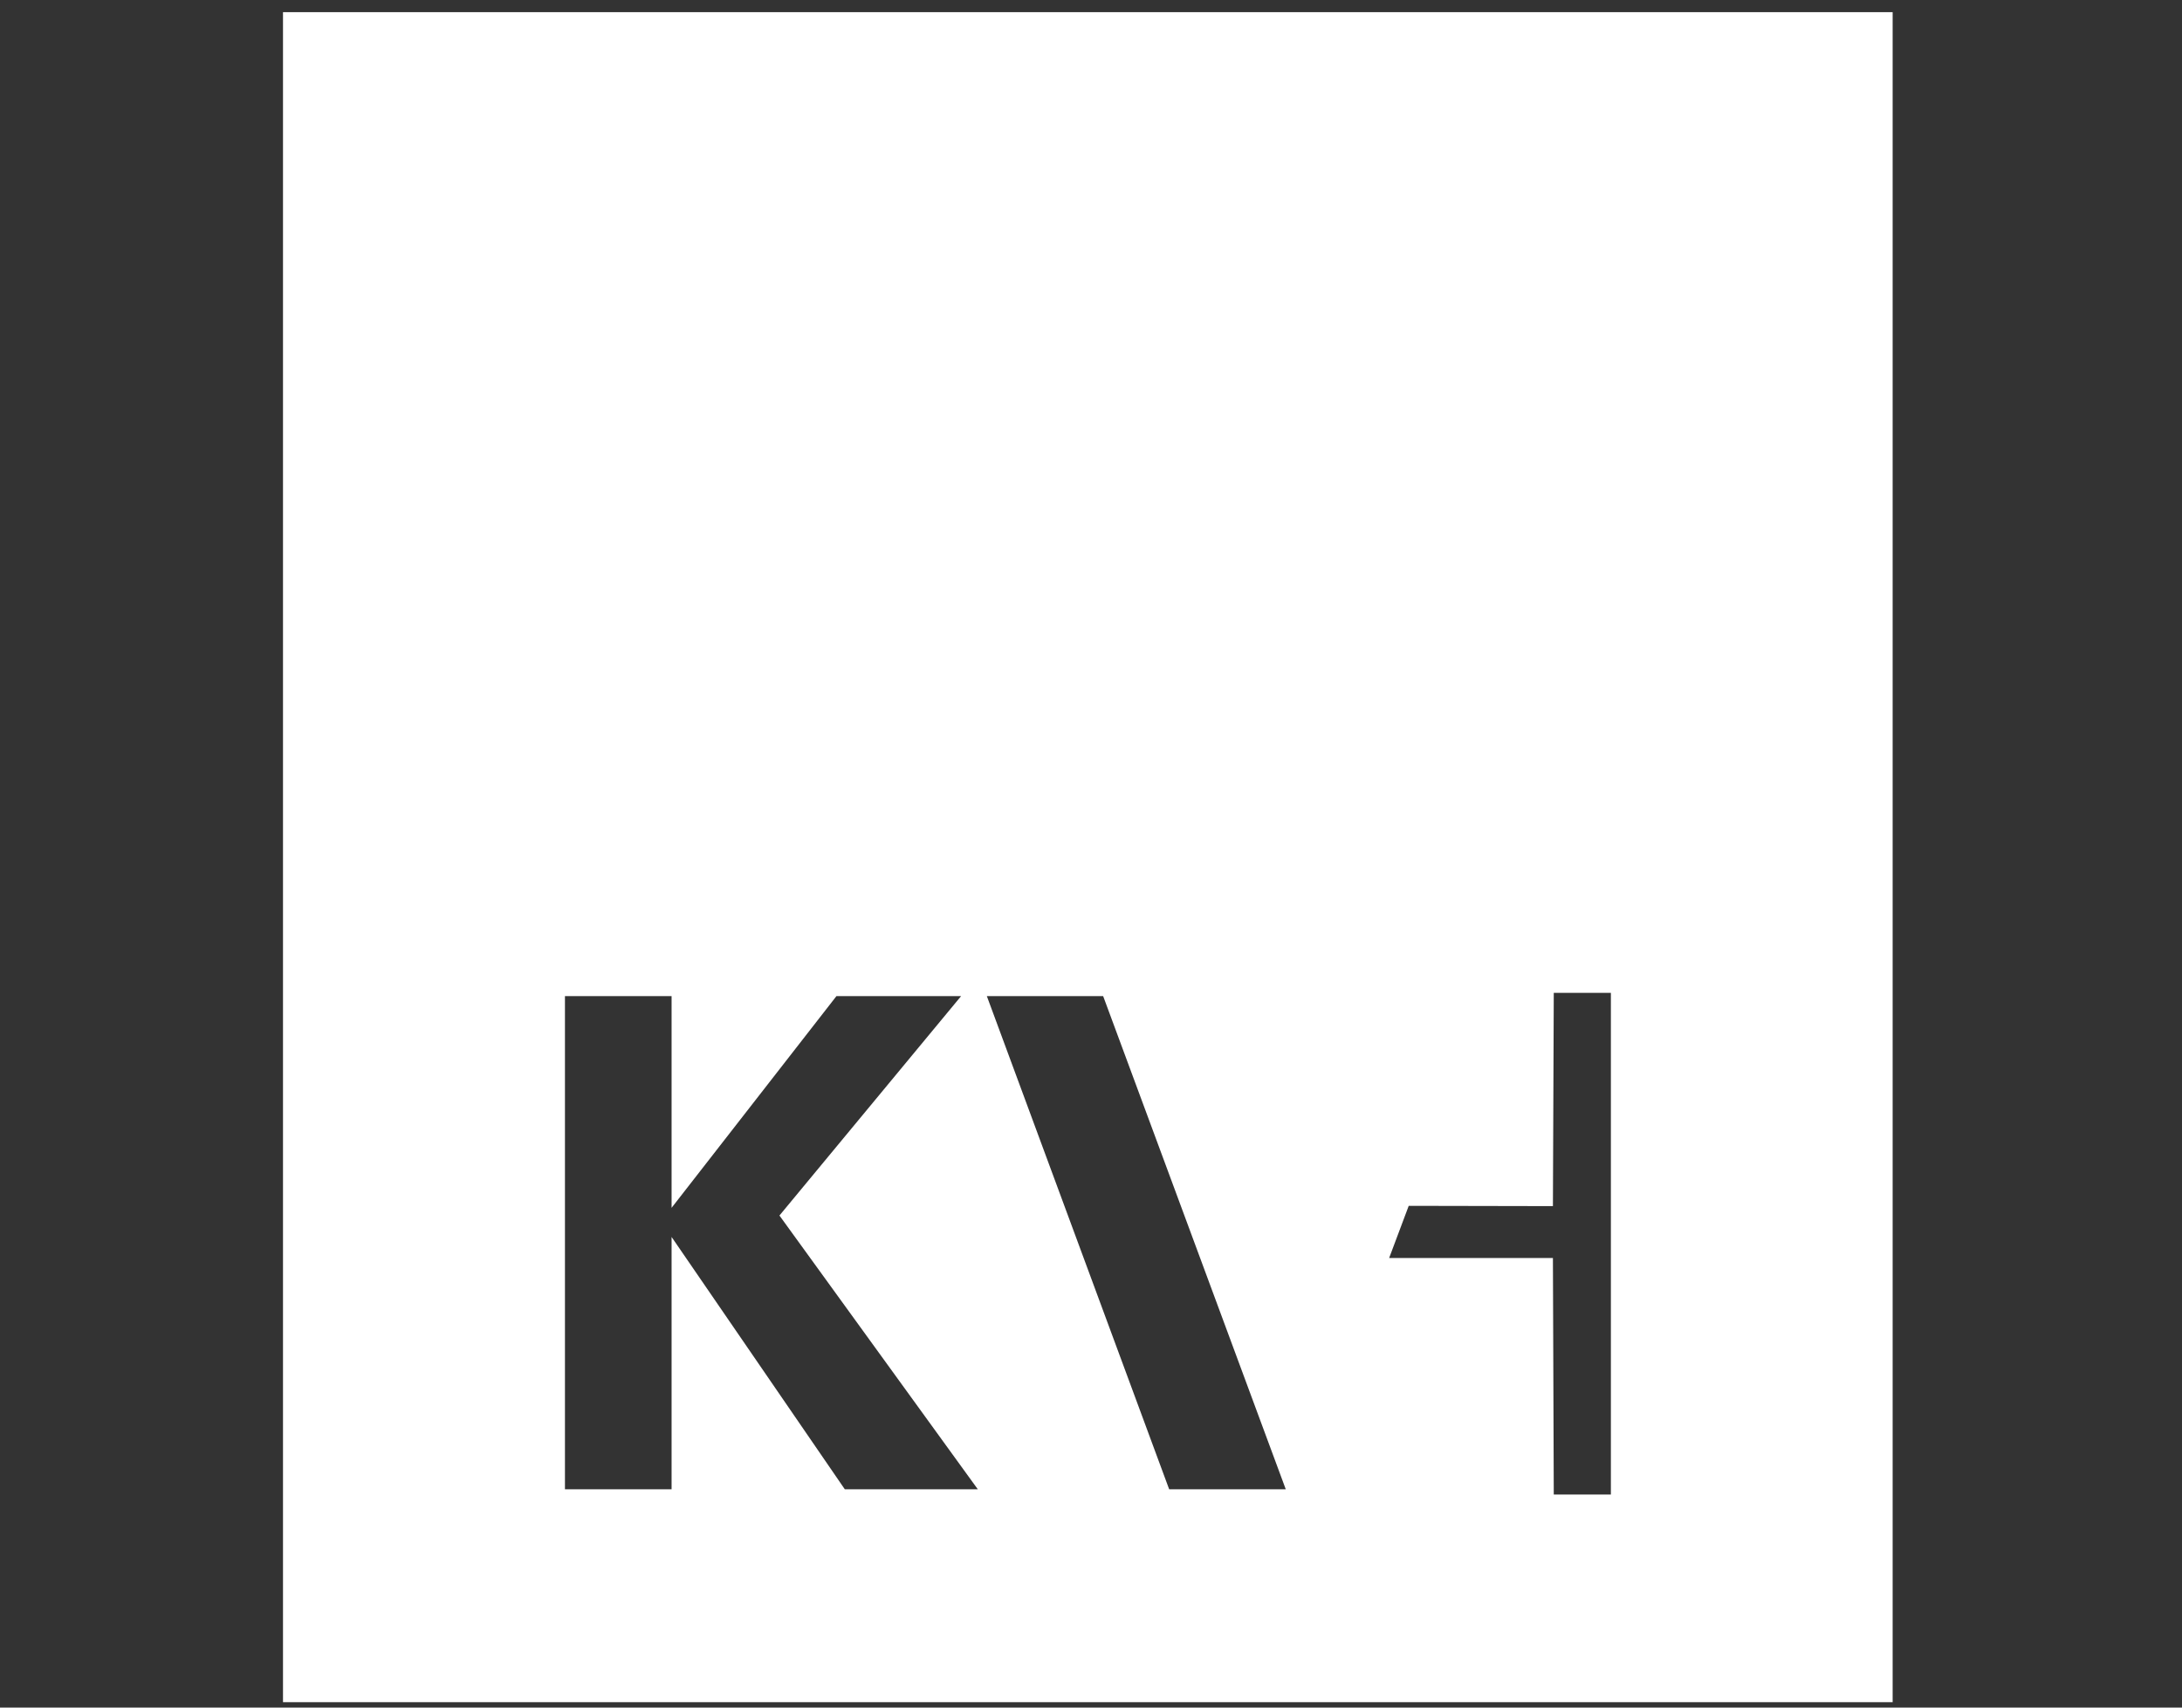
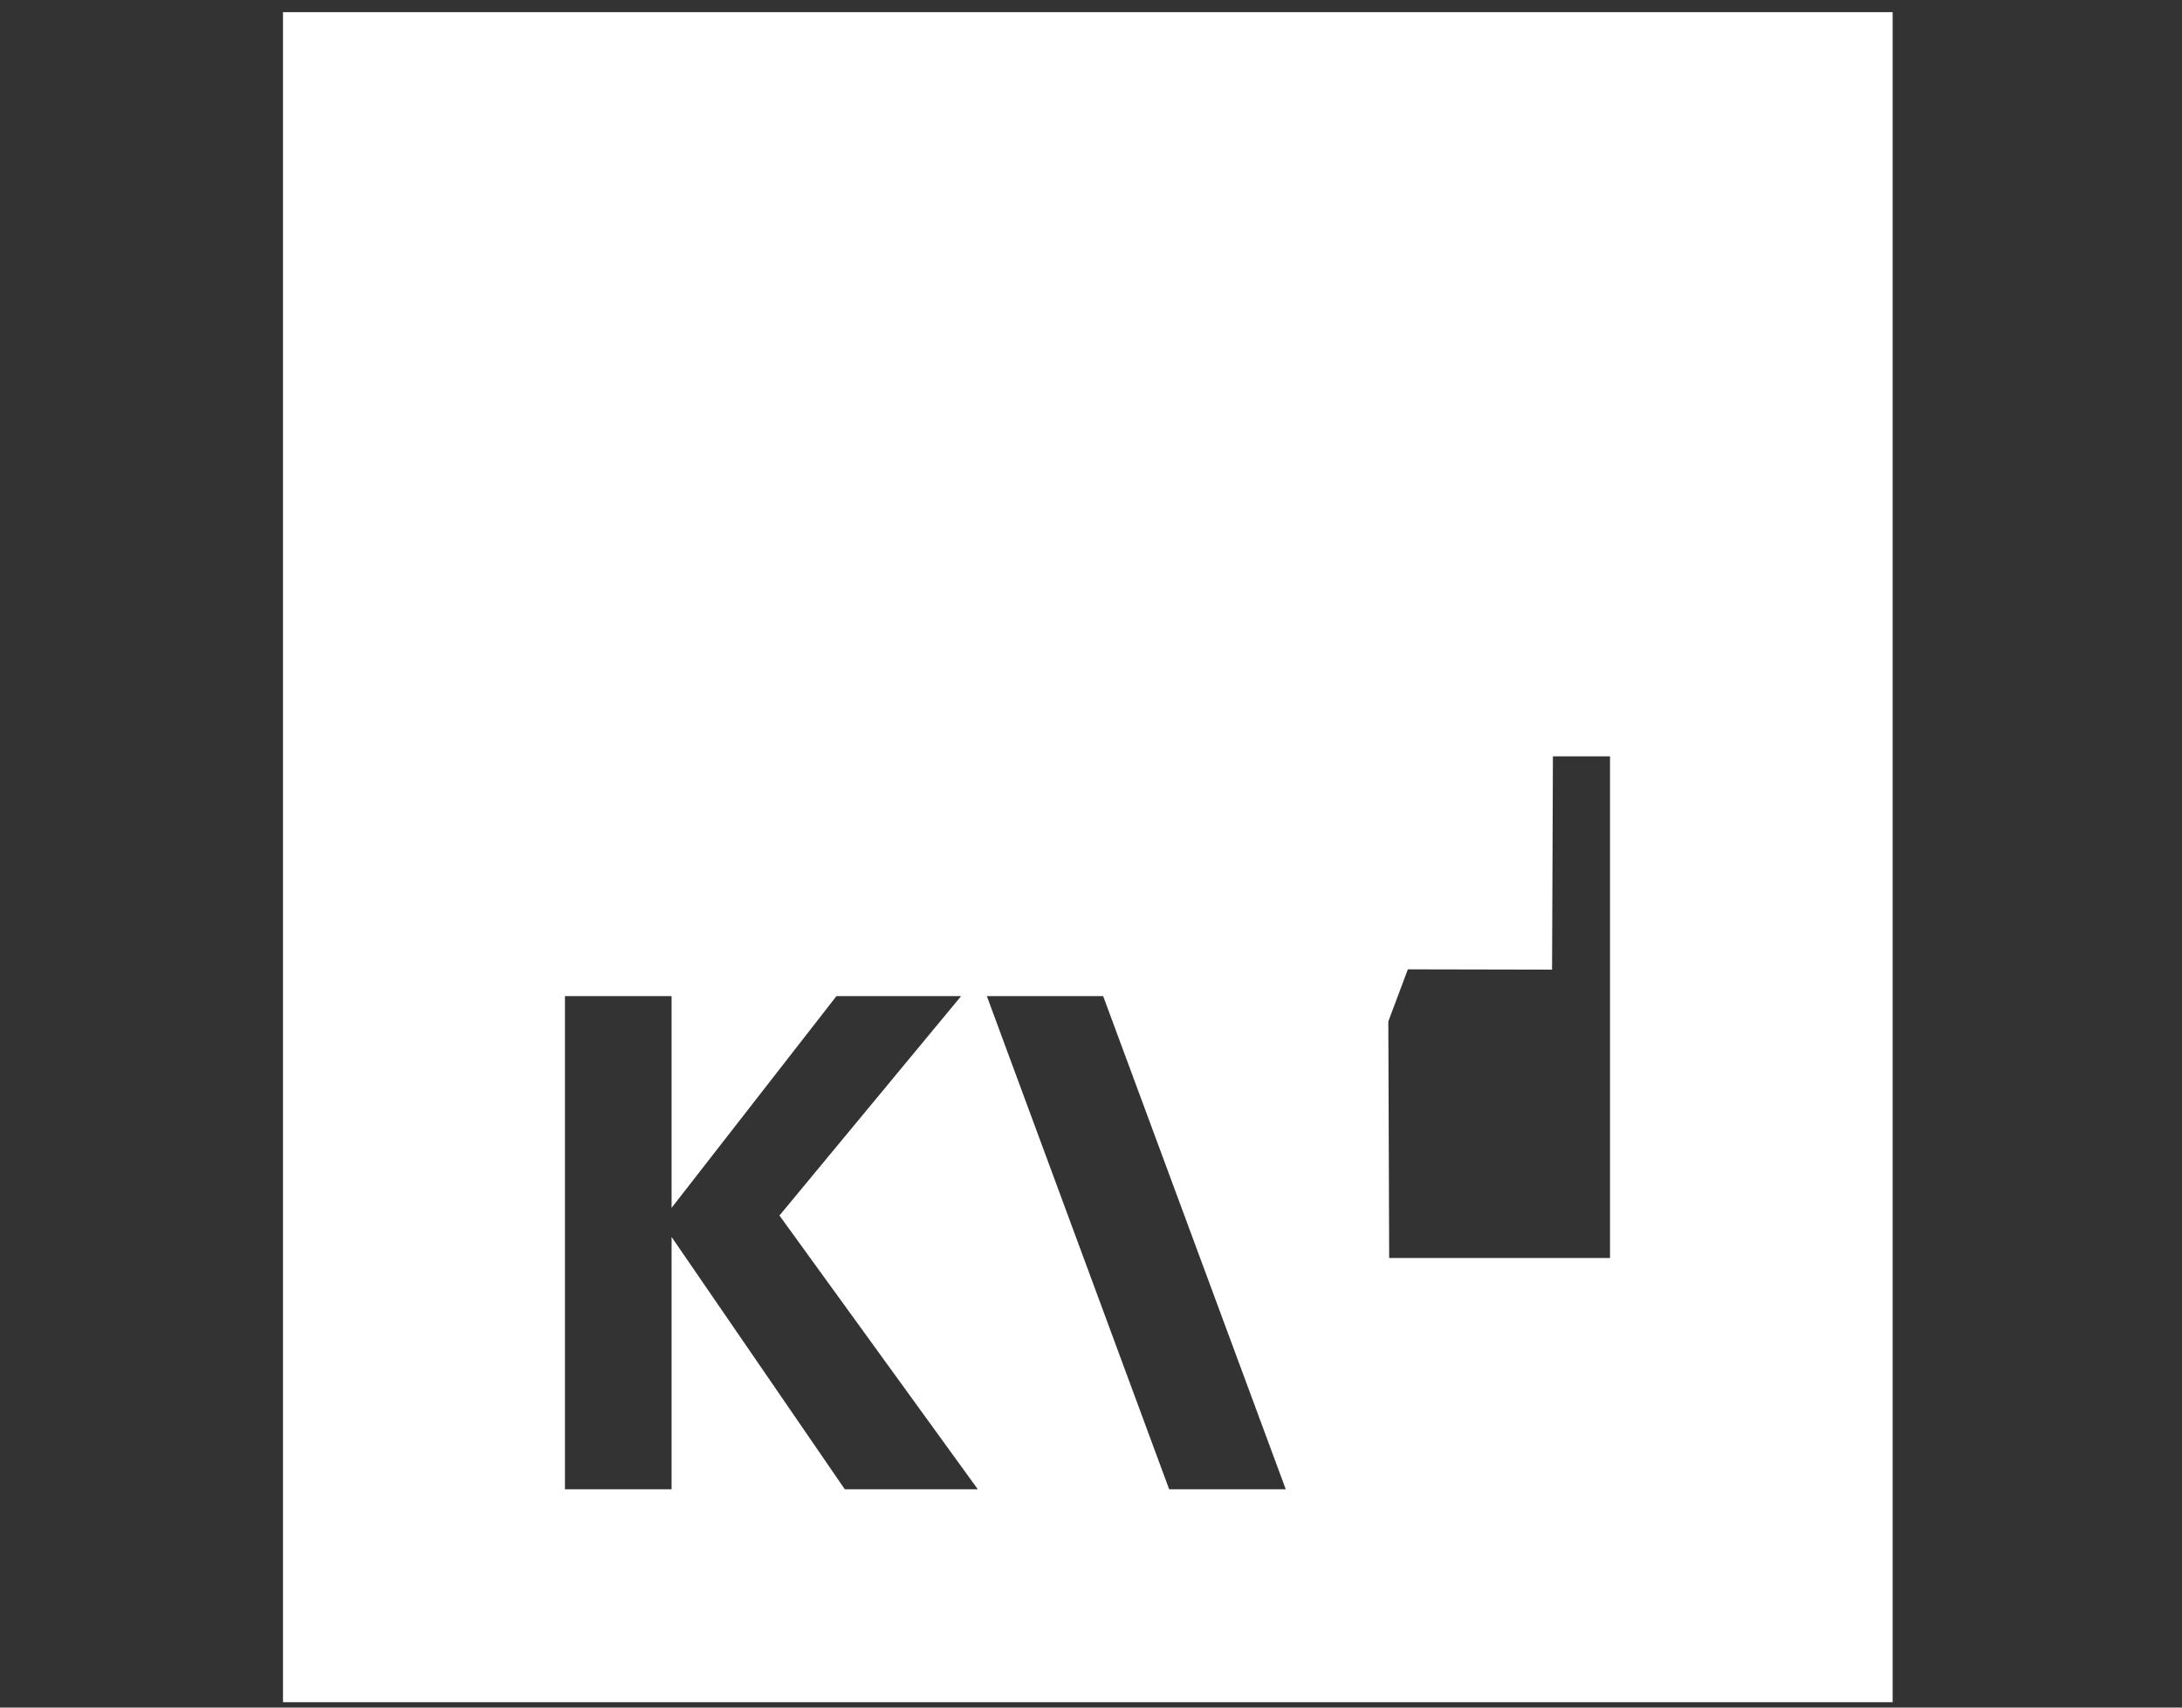
<svg xmlns="http://www.w3.org/2000/svg" id="Layer_1" viewBox="0 0 230 180">
  <rect x="0" y="0" width="230" height="180" fill="#333333" stroke="none" />
  <defs>
    <style>.cls-1{fill:#fff;fill-rule:evenodd;stroke-width:0px;}</style>
  </defs>
-   <path class="cls-1" d="M199.5,179.43H29.83V1.28h169.67v178.15ZM70.79,105h-11.24v51.99h11.24v-26.6l18.26,26.6h14.02l-20.91-28.86,19.15-23.13h-13.14l-17.38,22.32v-22.32ZM116.28,105h-12.26l19.22,51.99h12.29l-19.25-51.99ZM146.43,132.61h17.26l.09,24.93h6.02v-52.88h-6.02l-.09,22.48-15.2-.03-2.06,5.49Z" />
+   <path class="cls-1" d="M199.5,179.43H29.83V1.28h169.67v178.15ZM70.79,105h-11.24v51.99h11.24v-26.6l18.26,26.6h14.02l-20.91-28.86,19.15-23.13h-13.14l-17.38,22.32v-22.32ZM116.28,105h-12.26l19.22,51.99h12.29l-19.25-51.99ZM146.43,132.61h17.26h6.02v-52.88h-6.02l-.09,22.48-15.2-.03-2.06,5.49Z" />
</svg>